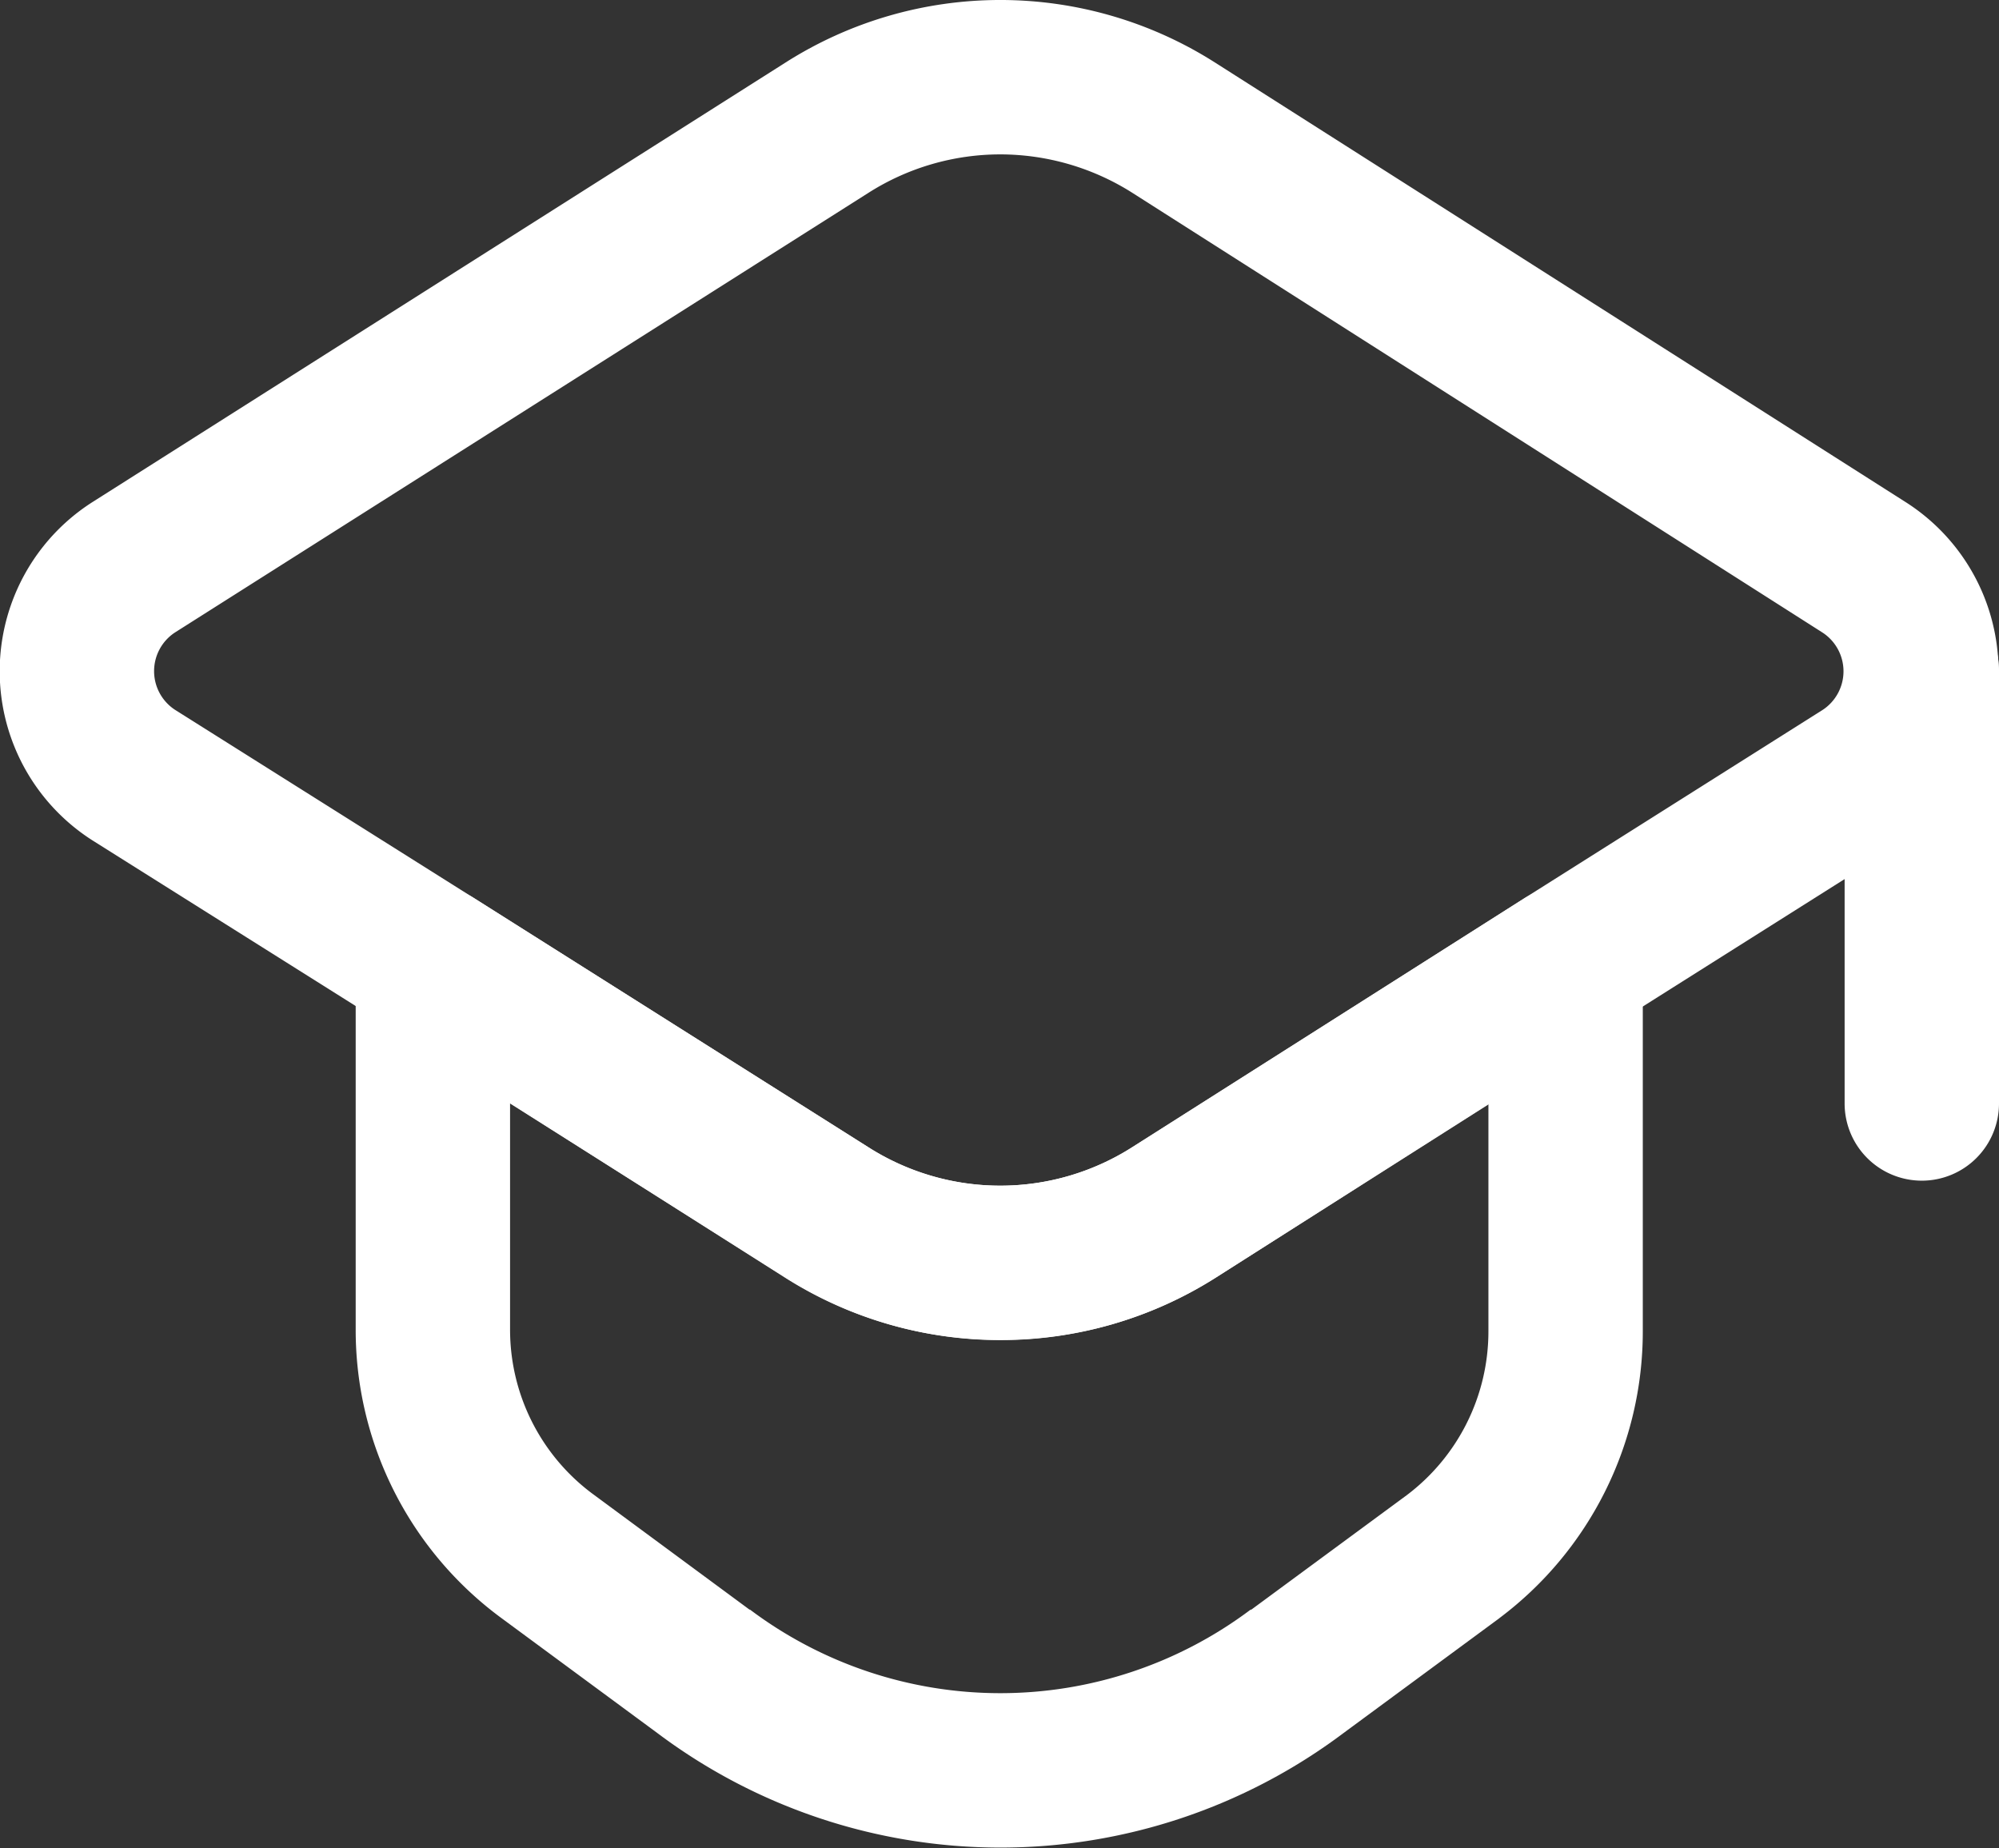
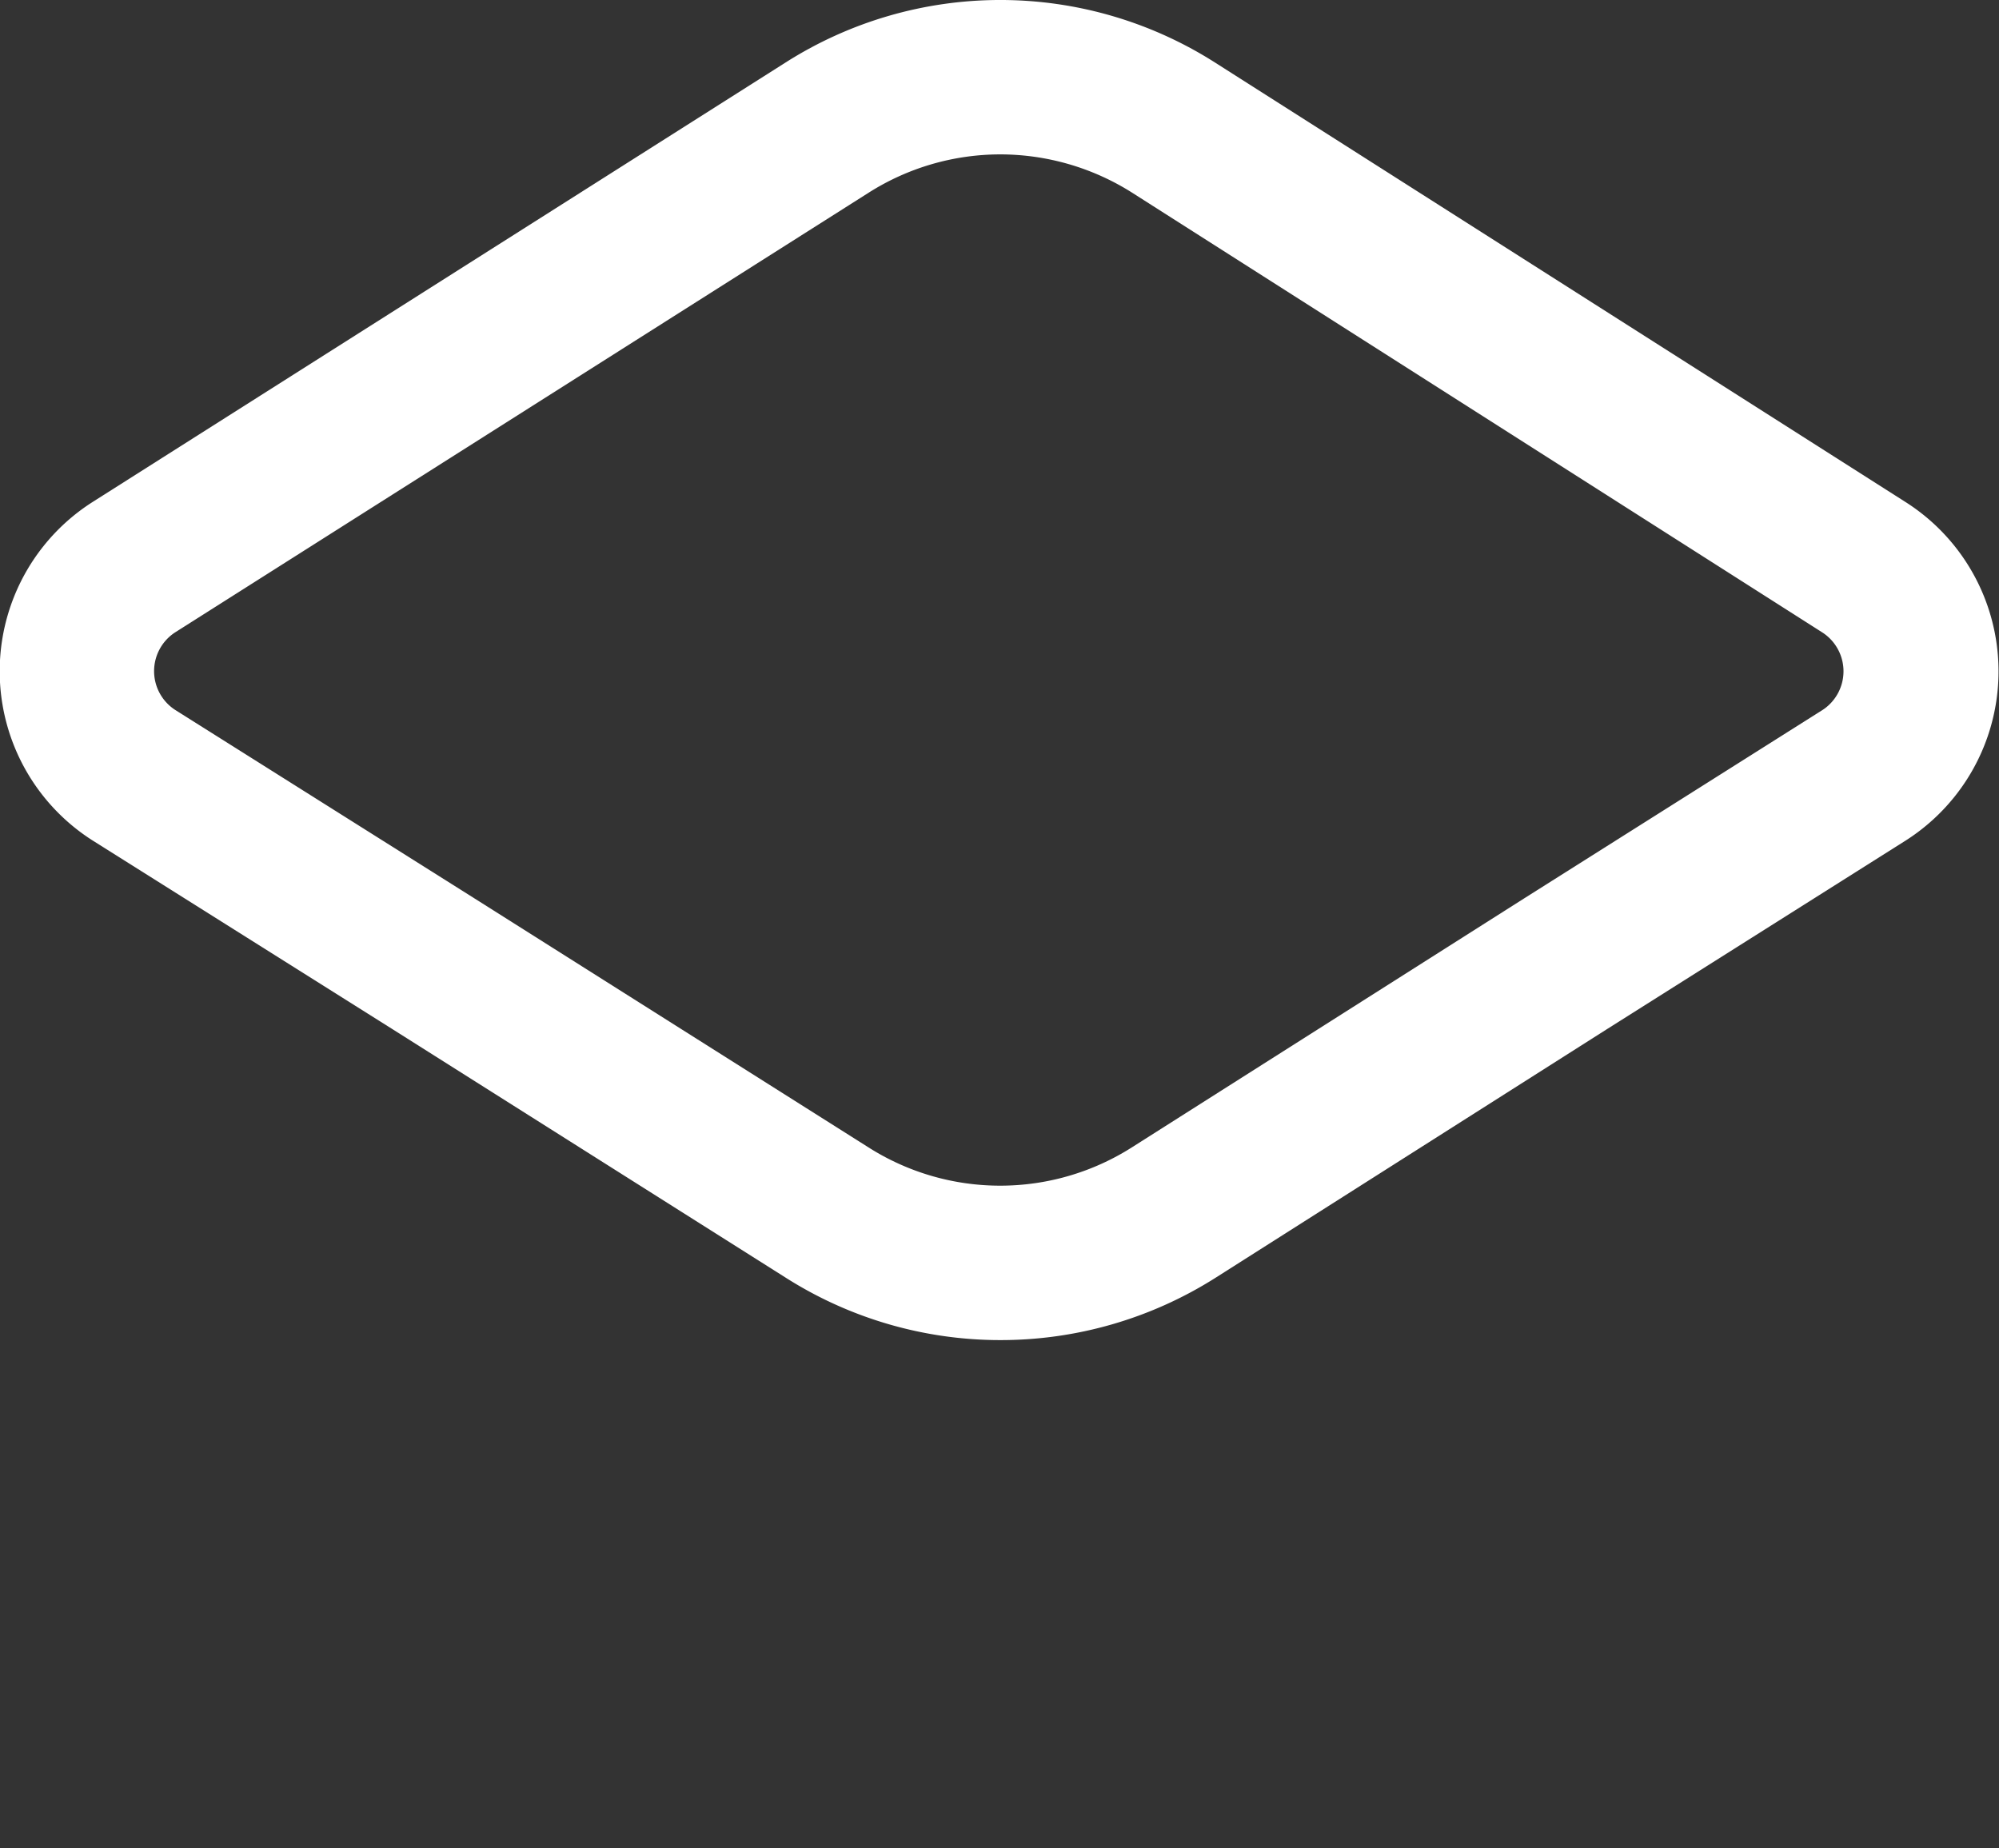
<svg xmlns="http://www.w3.org/2000/svg" viewBox="0 0 19.423 17.955">
  <rect x="0" y="0" width="19.423" height="17.955" fill="#333333" stroke="none" />
  <g id="Group_1229" data-name="Group 1229" transform="translate(0.5 0.5)">
    <g id="Group_1060" data-name="Group 1060" transform="translate(0.25 0.25)">
      <path id="Path_390" data-name="Path 390" d="M9.219,12.52a3.886,3.886,0,0,1-2.084-.606L3.307,9.495.4,7.666a1.949,1.949,0,0,1,0-3.289L7.135.106a3.886,3.886,0,0,1,4.168,0l6.714,4.273a1.949,1.949,0,0,1,0,3.287L15.112,9.5l-3.807,2.418A3.9,3.9,0,0,1,9.219,12.52ZM9.219,1a2.388,2.388,0,0,0-1.28.373L1.2,5.645a.449.449,0,0,0,0,.751l2.906,1.83,3.83,2.42a2.386,2.386,0,0,0,2.564,0L14.31,8.228l2.9-1.831a.449.449,0,0,0,0-.75L10.5,1.372A2.4,2.4,0,0,0,9.219,1Z" transform="translate(-0.25 -0.25)" fill="#fff" />
-       <path id="Line_12" data-name="Line 12" d="M0,4.959a.75.75,0,0,1-.75-.75V0A.75.75,0,0,1,0-.75.75.75,0,0,1,.75,0V4.209A.75.75,0,0,1,0,4.959Z" transform="translate(17.923 5.762)" fill="#fff" />
-       <path id="Path_391" data-name="Path 391" d="M1.452,2.493a.749.749,0,0,1,.4.116L5.682,5.028a2.386,2.386,0,0,0,2.564,0L12.054,2.61a.75.75,0,0,1,1.152.633V6.819A3.482,3.482,0,0,1,11.817,9.6l-.01.008-1.512,1.114a5.549,5.549,0,0,1-6.661,0L2.1,9.591l-.008-.006A3.475,3.475,0,0,1,.7,6.8V3.243a.75.75,0,0,1,.75-.75ZM6.964,6.9A3.888,3.888,0,0,1,4.879,6.3L2.2,4.6V6.8a1.987,1.987,0,0,0,.793,1.589L4.527,9.521l.005,0a4.049,4.049,0,0,0,4.863,0l.007,0,1.51-1.112a1.993,1.993,0,0,0,.794-1.59V4.608L9.049,6.3A3.888,3.888,0,0,1,6.964,6.9Z" transform="translate(2.006 5.368)" fill="#fff" />
    </g>
  </g>
</svg>